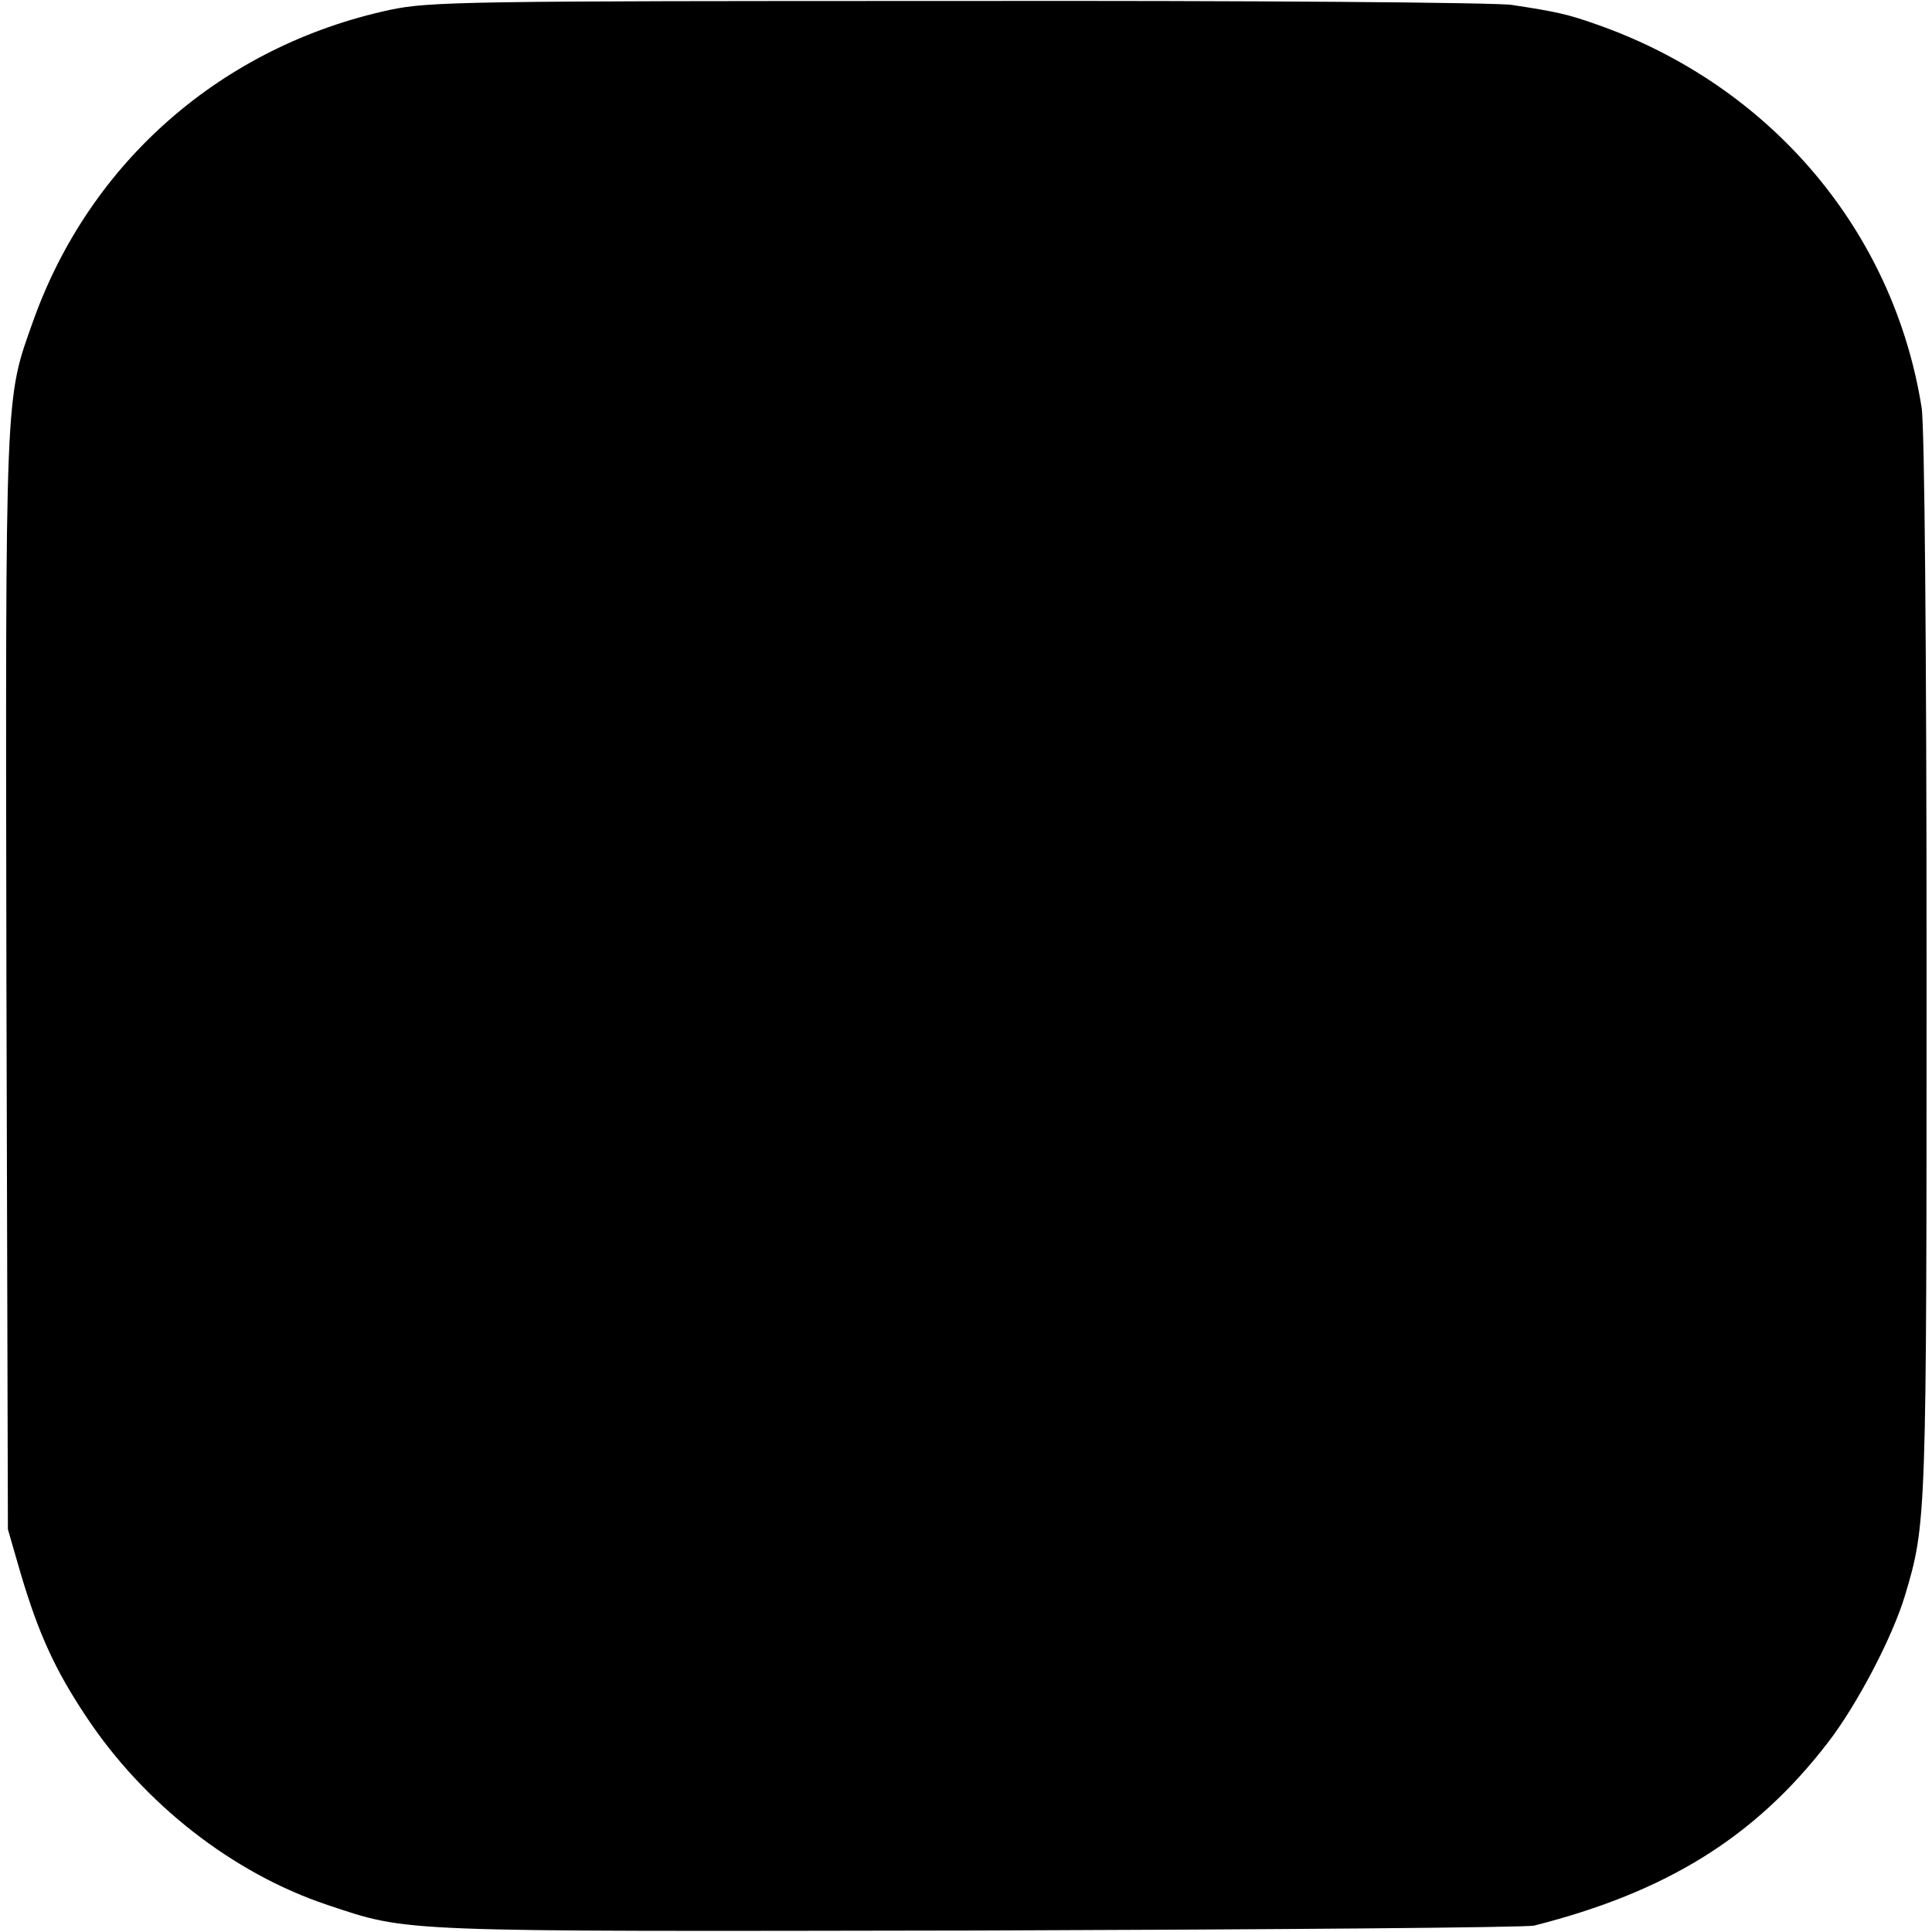
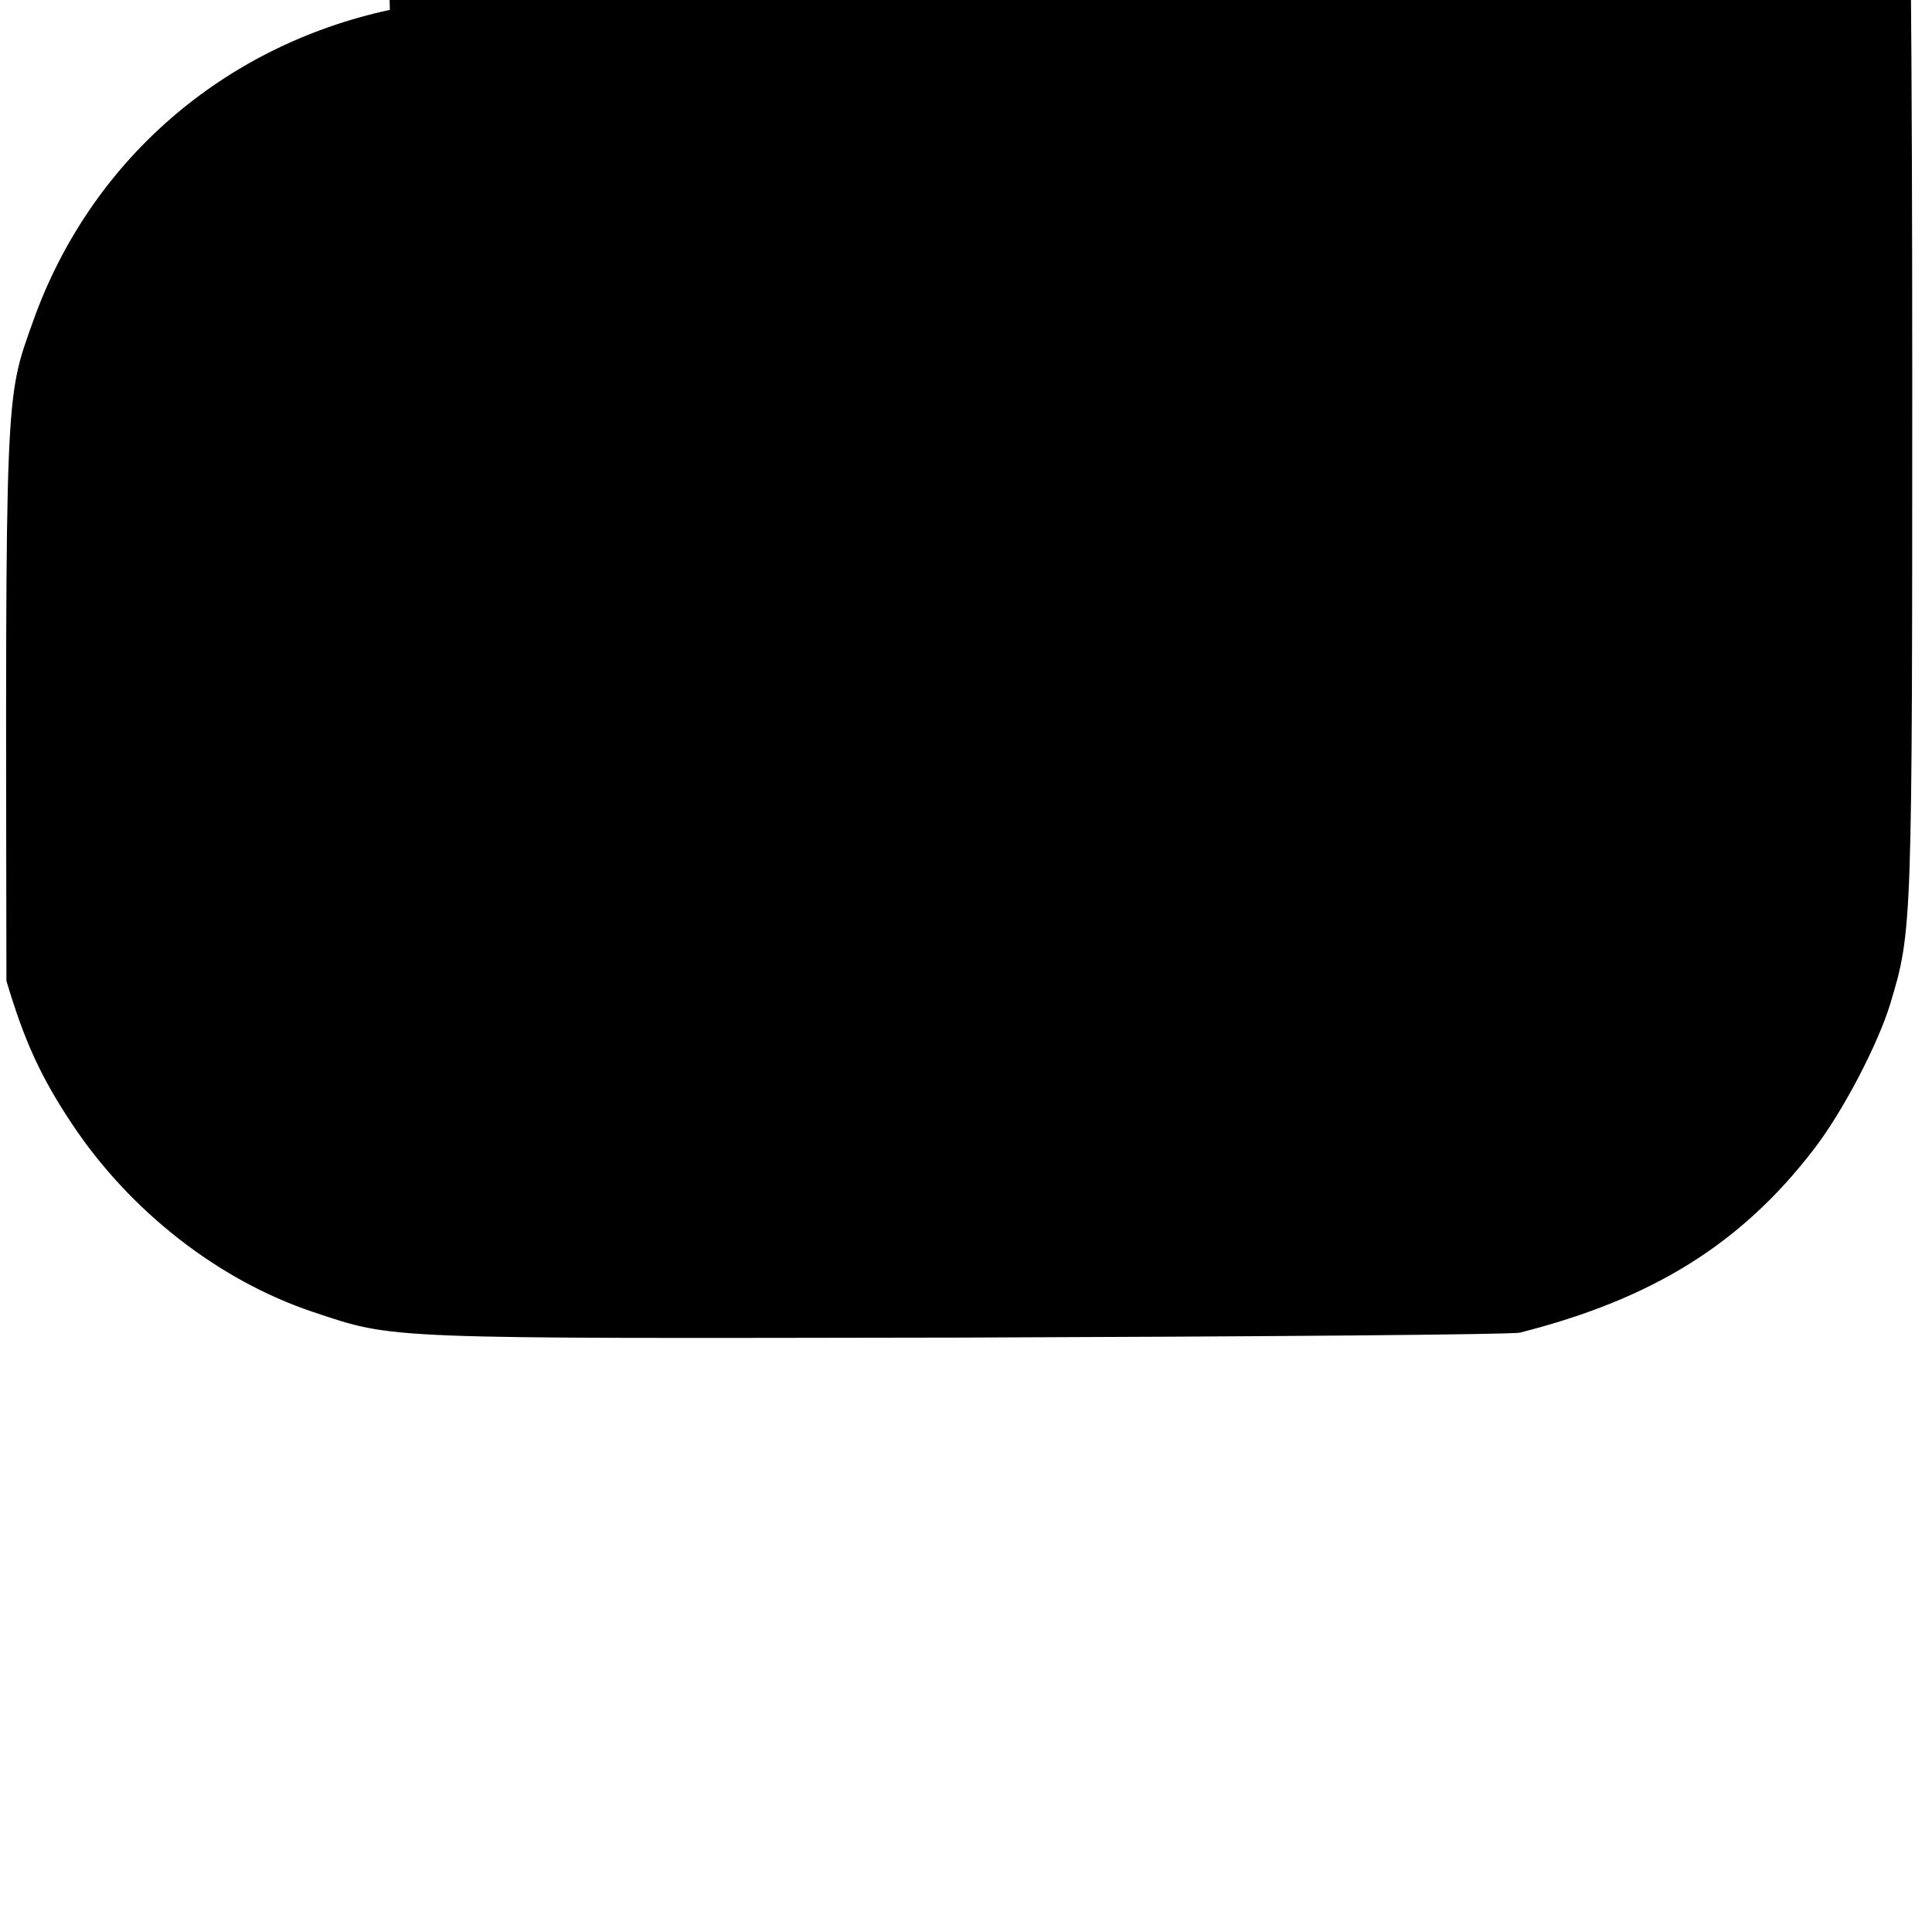
<svg xmlns="http://www.w3.org/2000/svg" version="1.0" width="391pt" height="391pt" viewBox="0 0 391 391" preserveAspectRatio="xMidYMid meet">
  <g transform="translate(0,391) scale(0.1,-0.1)" fill="#000000" stroke="none">
-     <path d="M789 3890 c-339 -73 -607 -307 -722 -630 -57 -160 -56 -129 -54 -1335 l3 -1110 26 -90 c36 -121 69 -194 133 -290 117 -176 296 -316 487 -380 168 -56 132 -54 1318 -52 602 2 1109 6 1125 10 268 68 447 179 594 370 59 76 131 214 156 297 44 147 44 152 44 1275 0 632 -4 1095 -10 1130 -57 359 -307 653 -659 776 -57 20 -78 25 -170 39 -30 5 -534 9 -1120 8 -998 0 -1070 -1 -1151 -18z" />
+     <path d="M789 3890 c-339 -73 -607 -307 -722 -630 -57 -160 -56 -129 -54 -1335 c36 -121 69 -194 133 -290 117 -176 296 -316 487 -380 168 -56 132 -54 1318 -52 602 2 1109 6 1125 10 268 68 447 179 594 370 59 76 131 214 156 297 44 147 44 152 44 1275 0 632 -4 1095 -10 1130 -57 359 -307 653 -659 776 -57 20 -78 25 -170 39 -30 5 -534 9 -1120 8 -998 0 -1070 -1 -1151 -18z" />
  </g>
</svg>